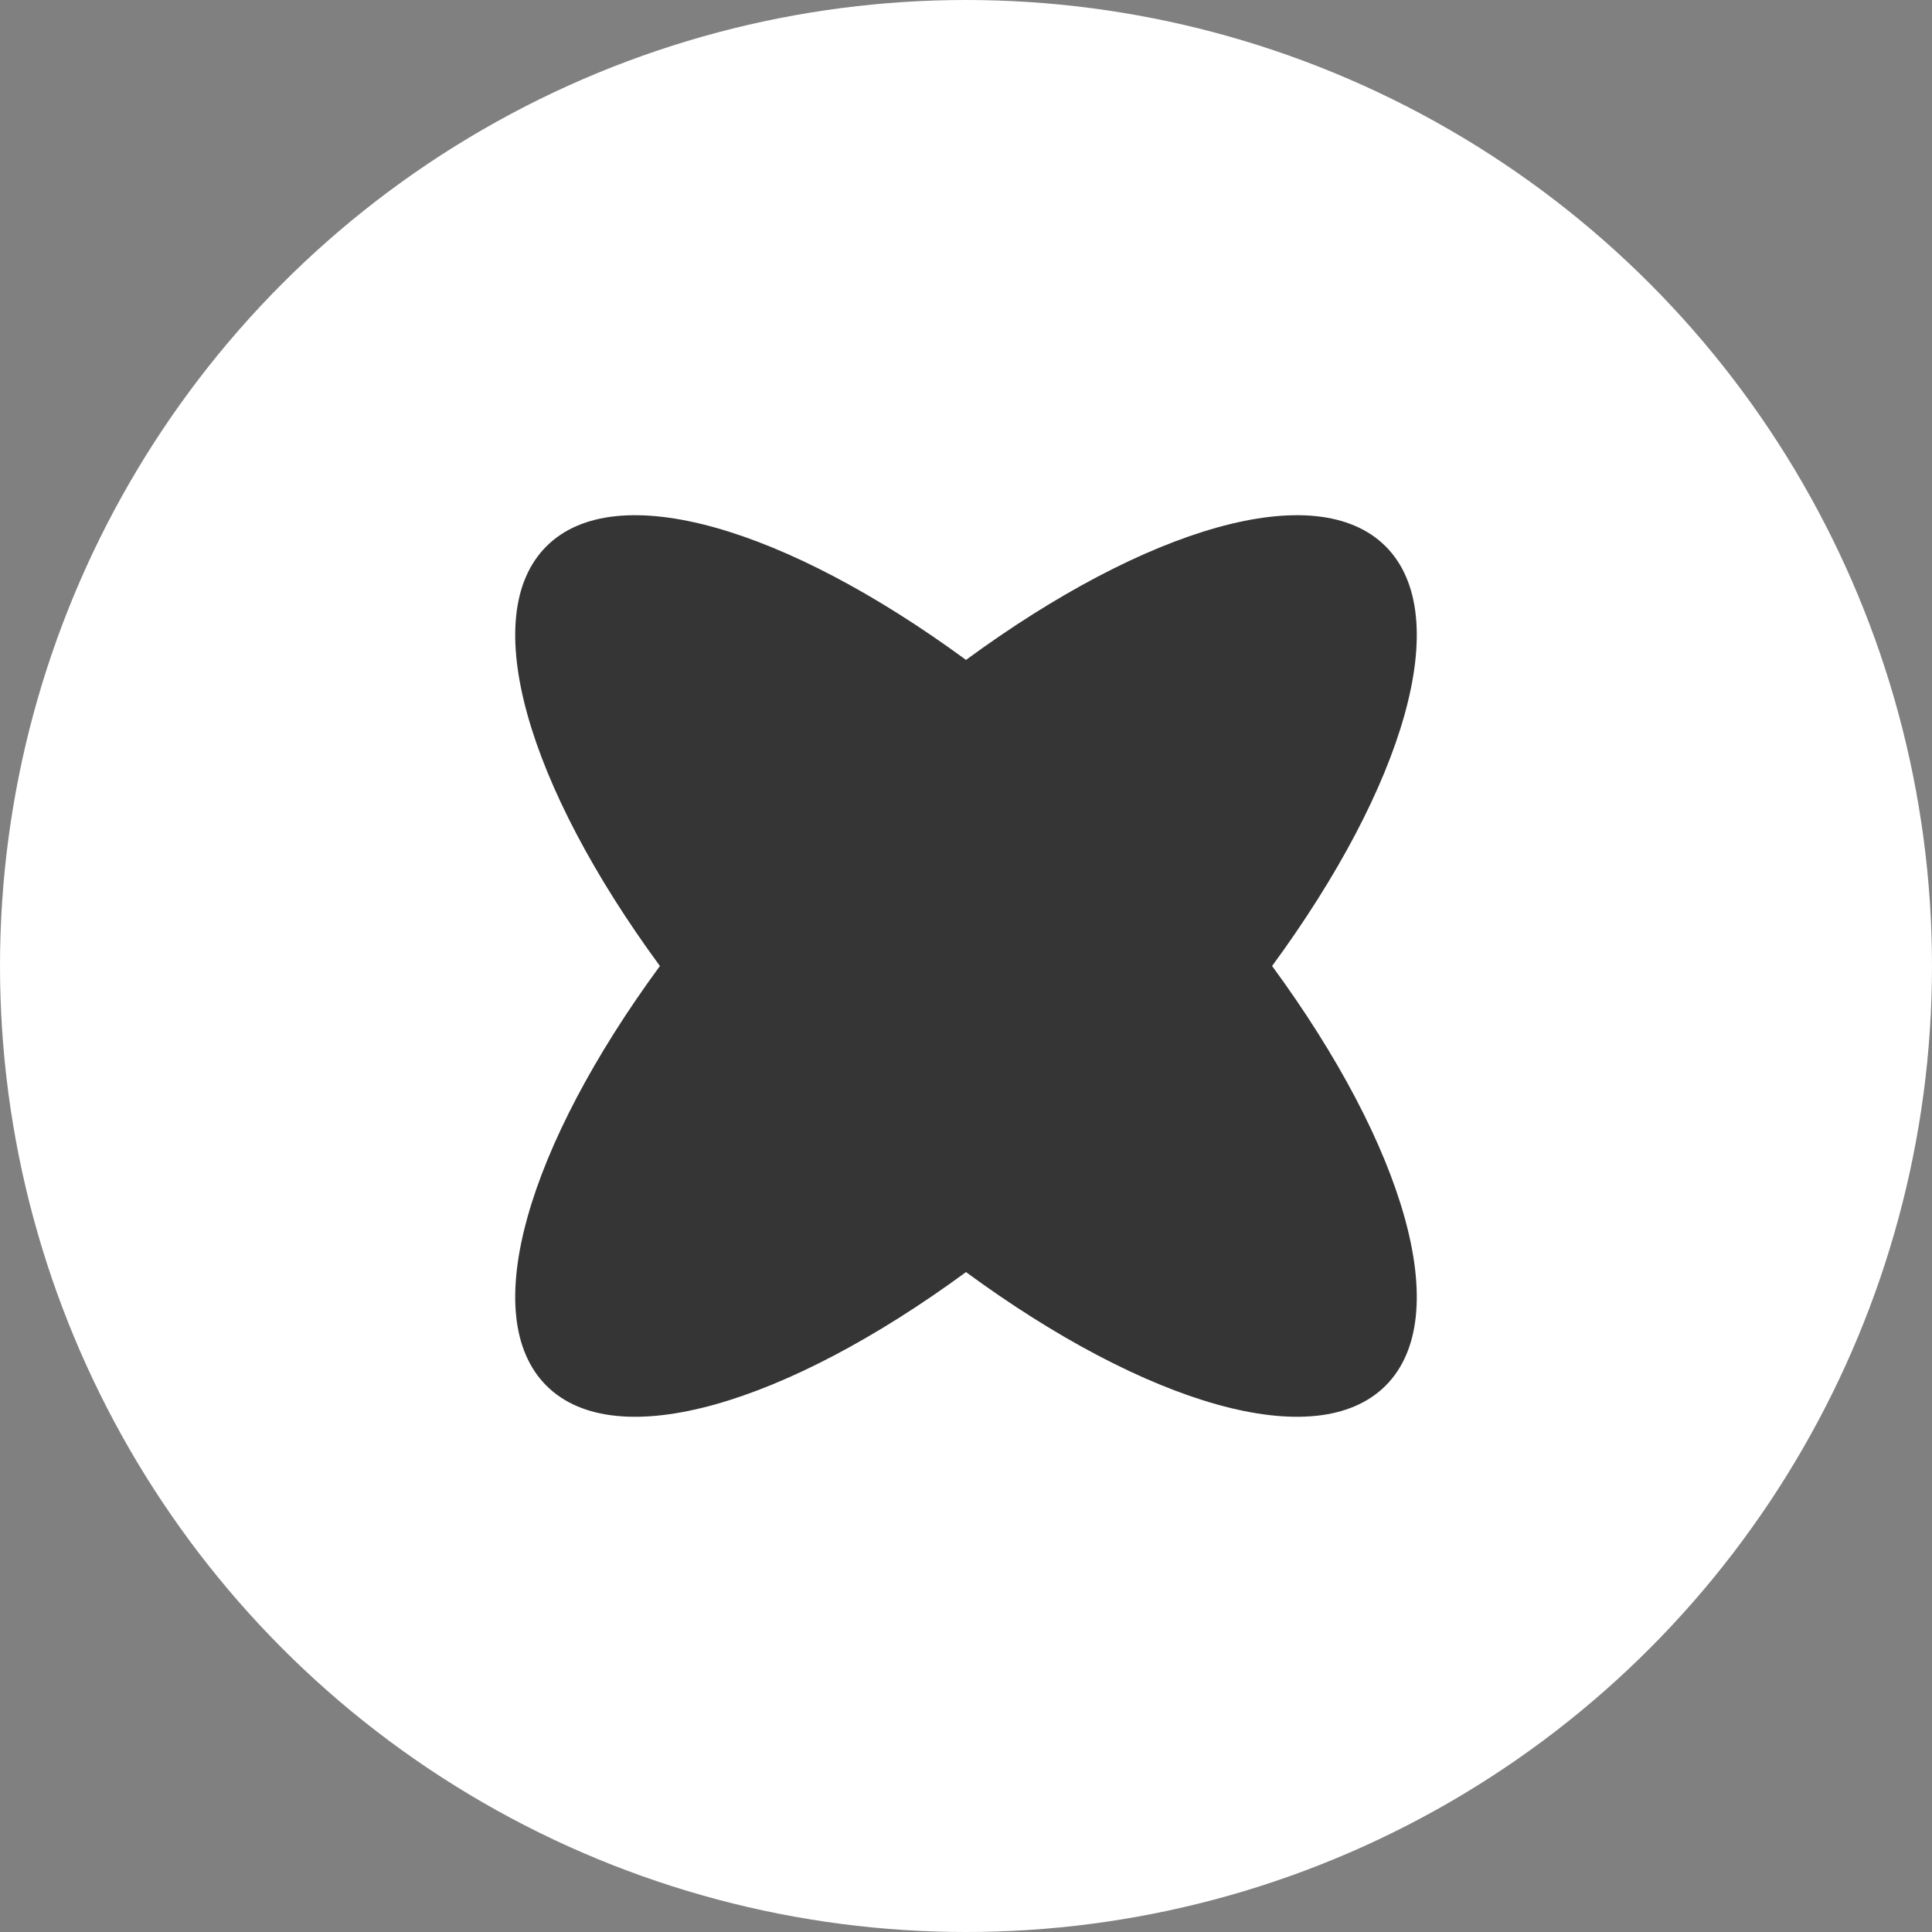
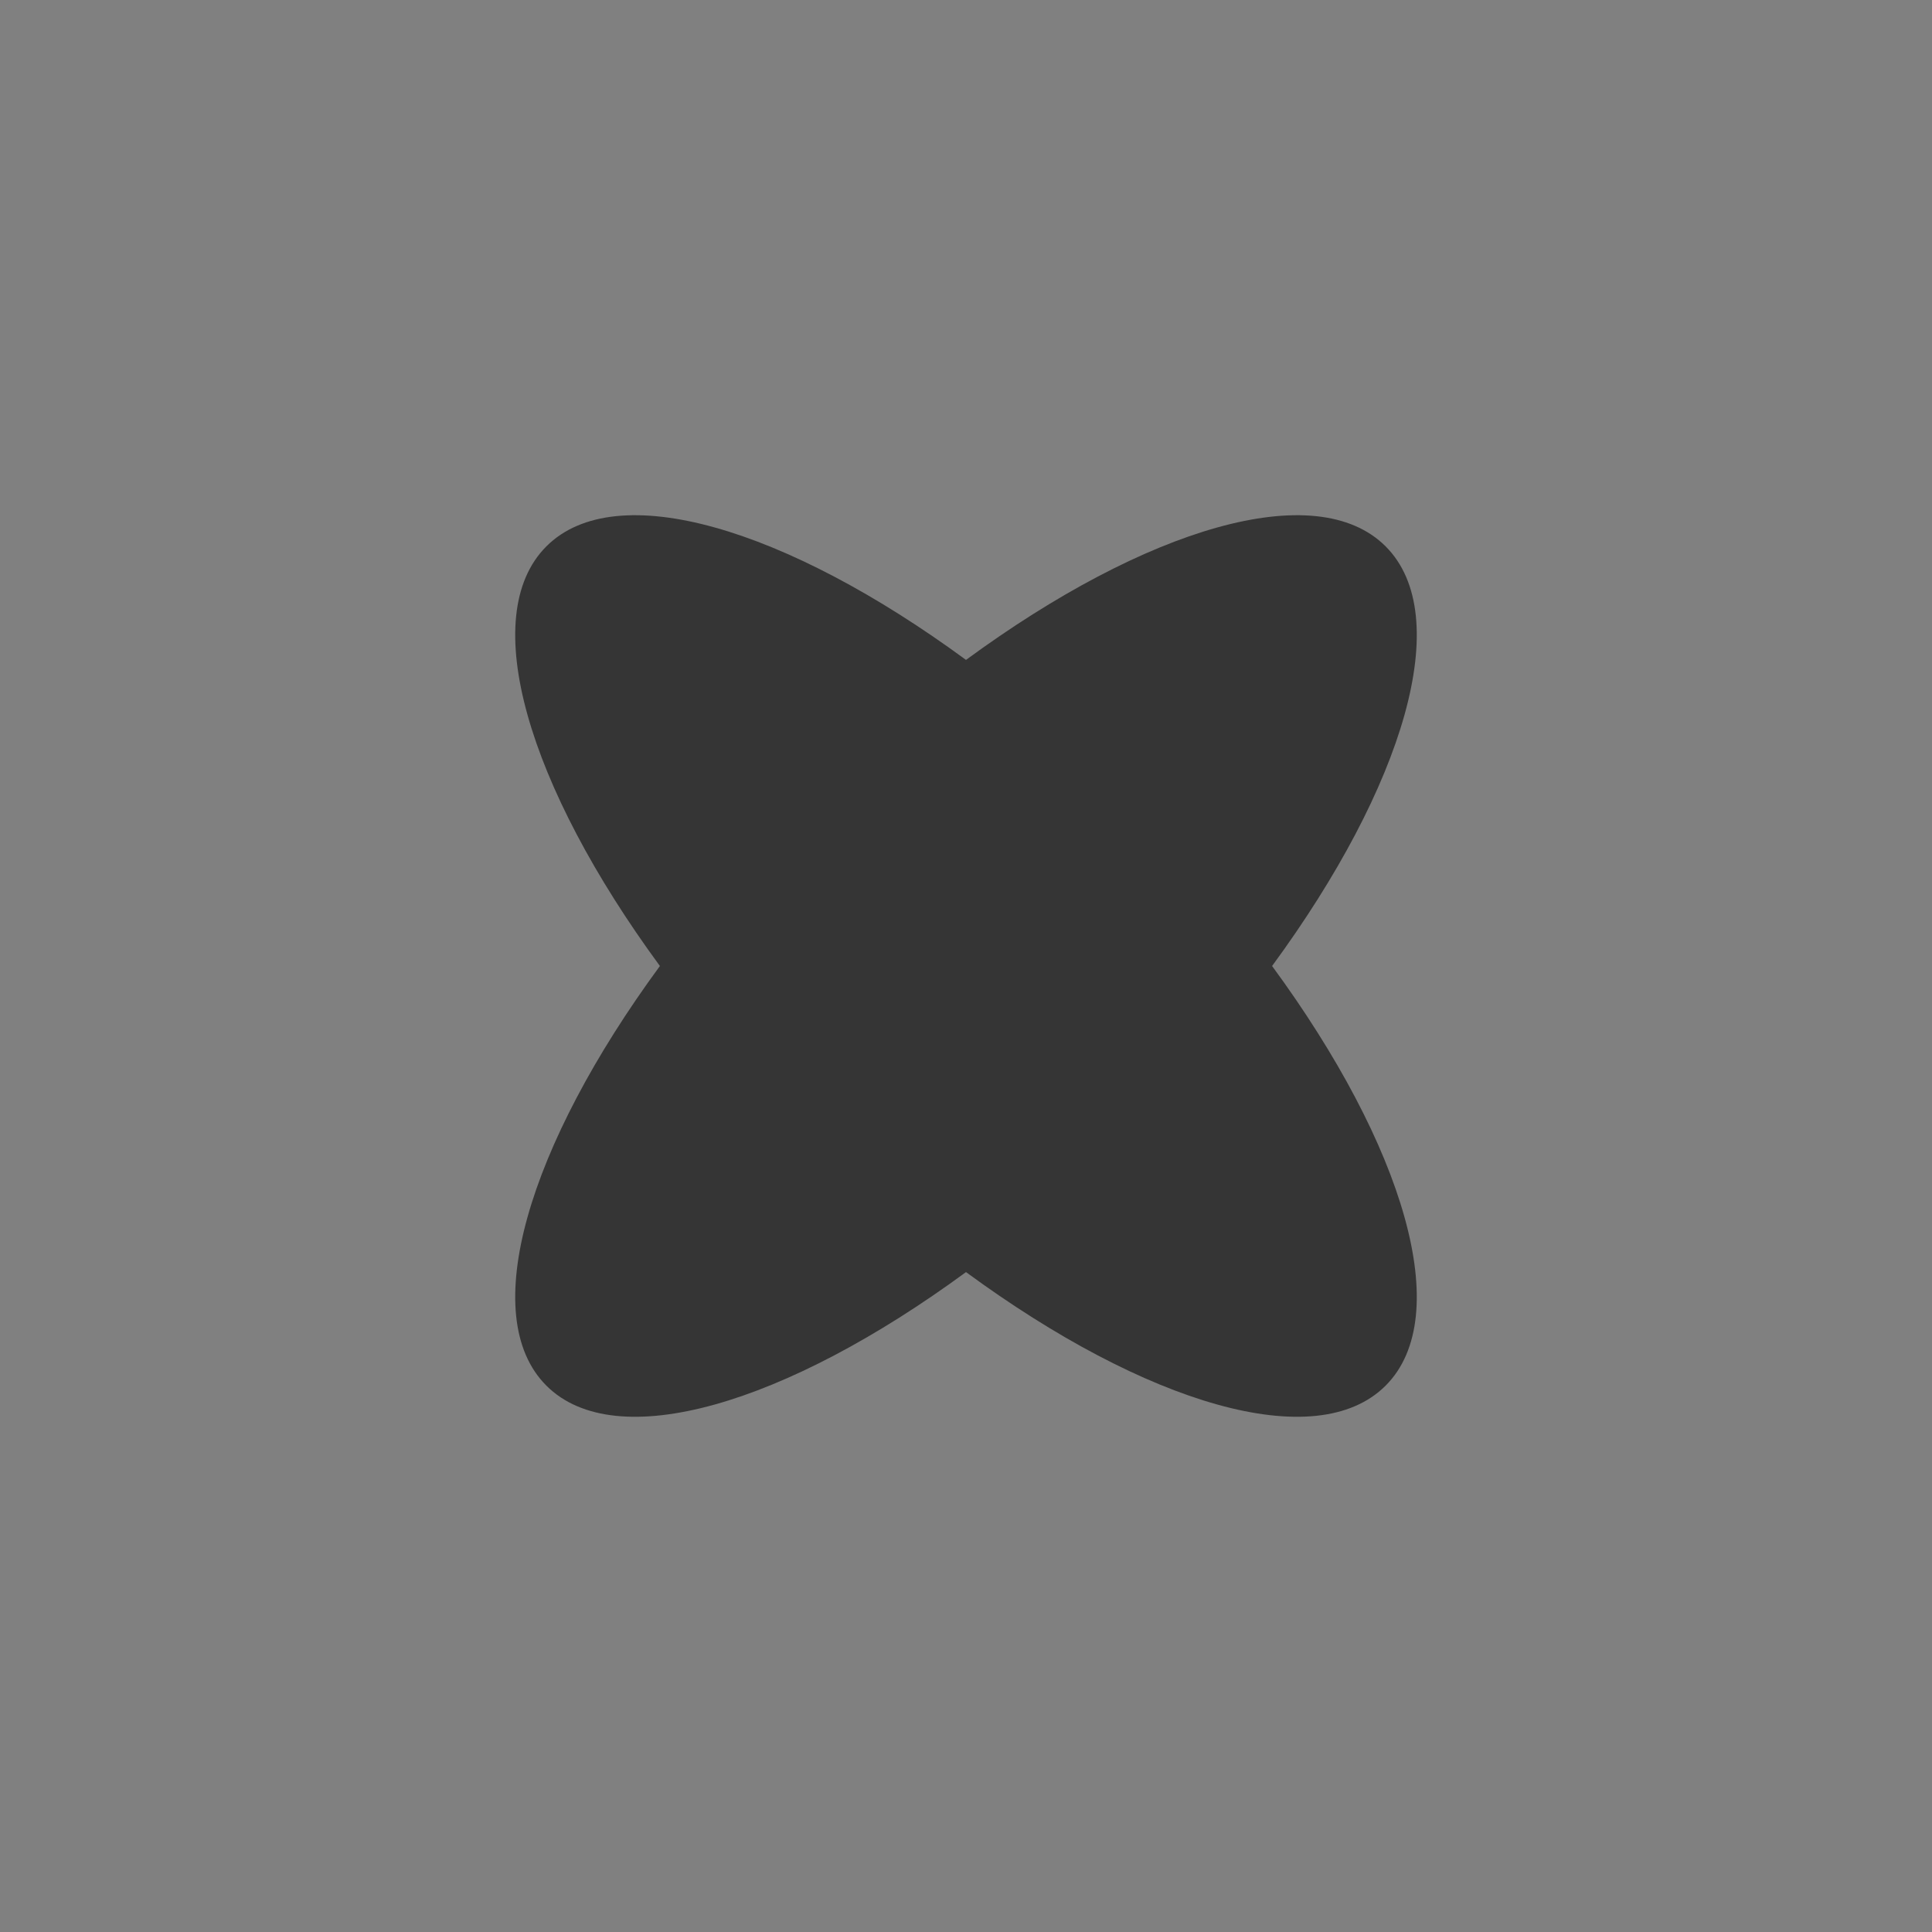
<svg xmlns="http://www.w3.org/2000/svg" width="30" height="30" viewBox="0 0 30 30" fill="none">
  <rect x="0" y="0" width="30" height="30" fill="#808080" stroke="none" />
-   <circle cx="15" cy="15" r="15" fill="white" />
  <path d="M21.516 8.484C20.435 7.403 17.796 8.195 15 10.247C12.204 8.195 9.565 7.403 8.484 8.484C7.403 9.565 8.195 12.204 10.247 15C8.195 17.796 7.403 20.435 8.484 21.516C9.565 22.597 12.204 21.805 15 19.753C17.796 21.805 20.435 22.597 21.516 21.516C22.597 20.435 21.805 17.796 19.753 15C21.805 12.204 22.597 9.565 21.516 8.484Z" fill="#353535" />
</svg>